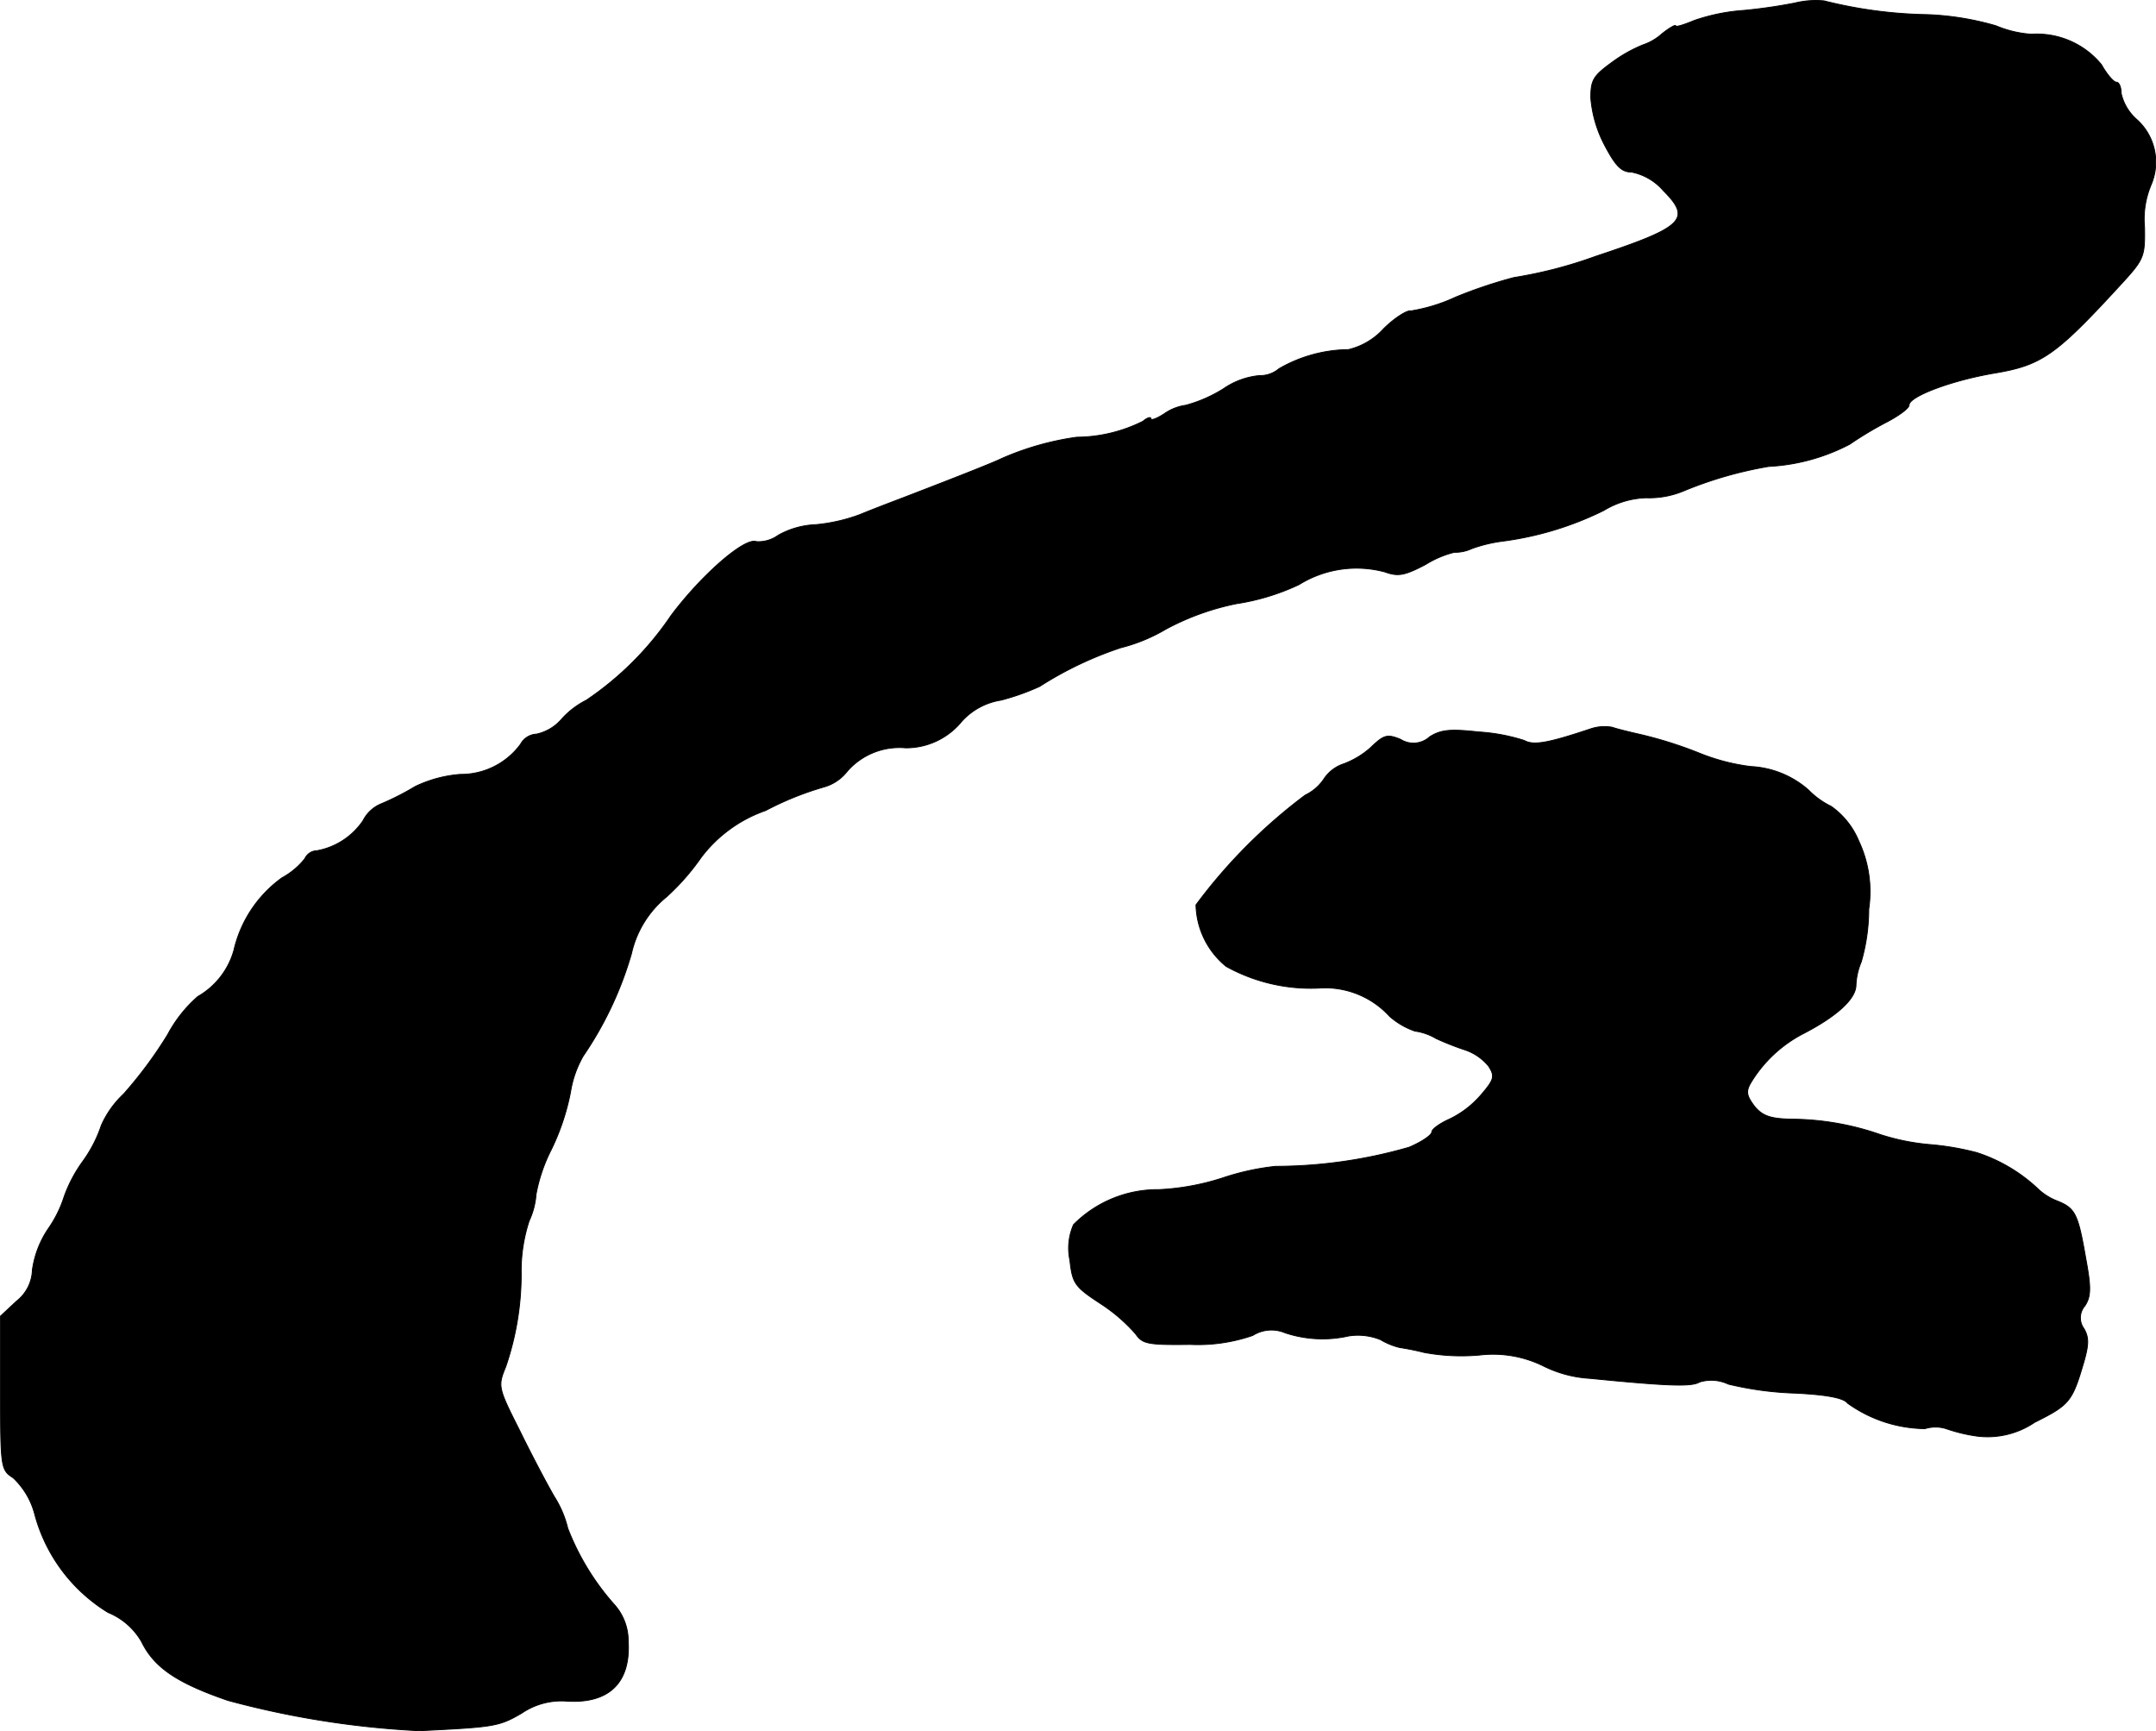
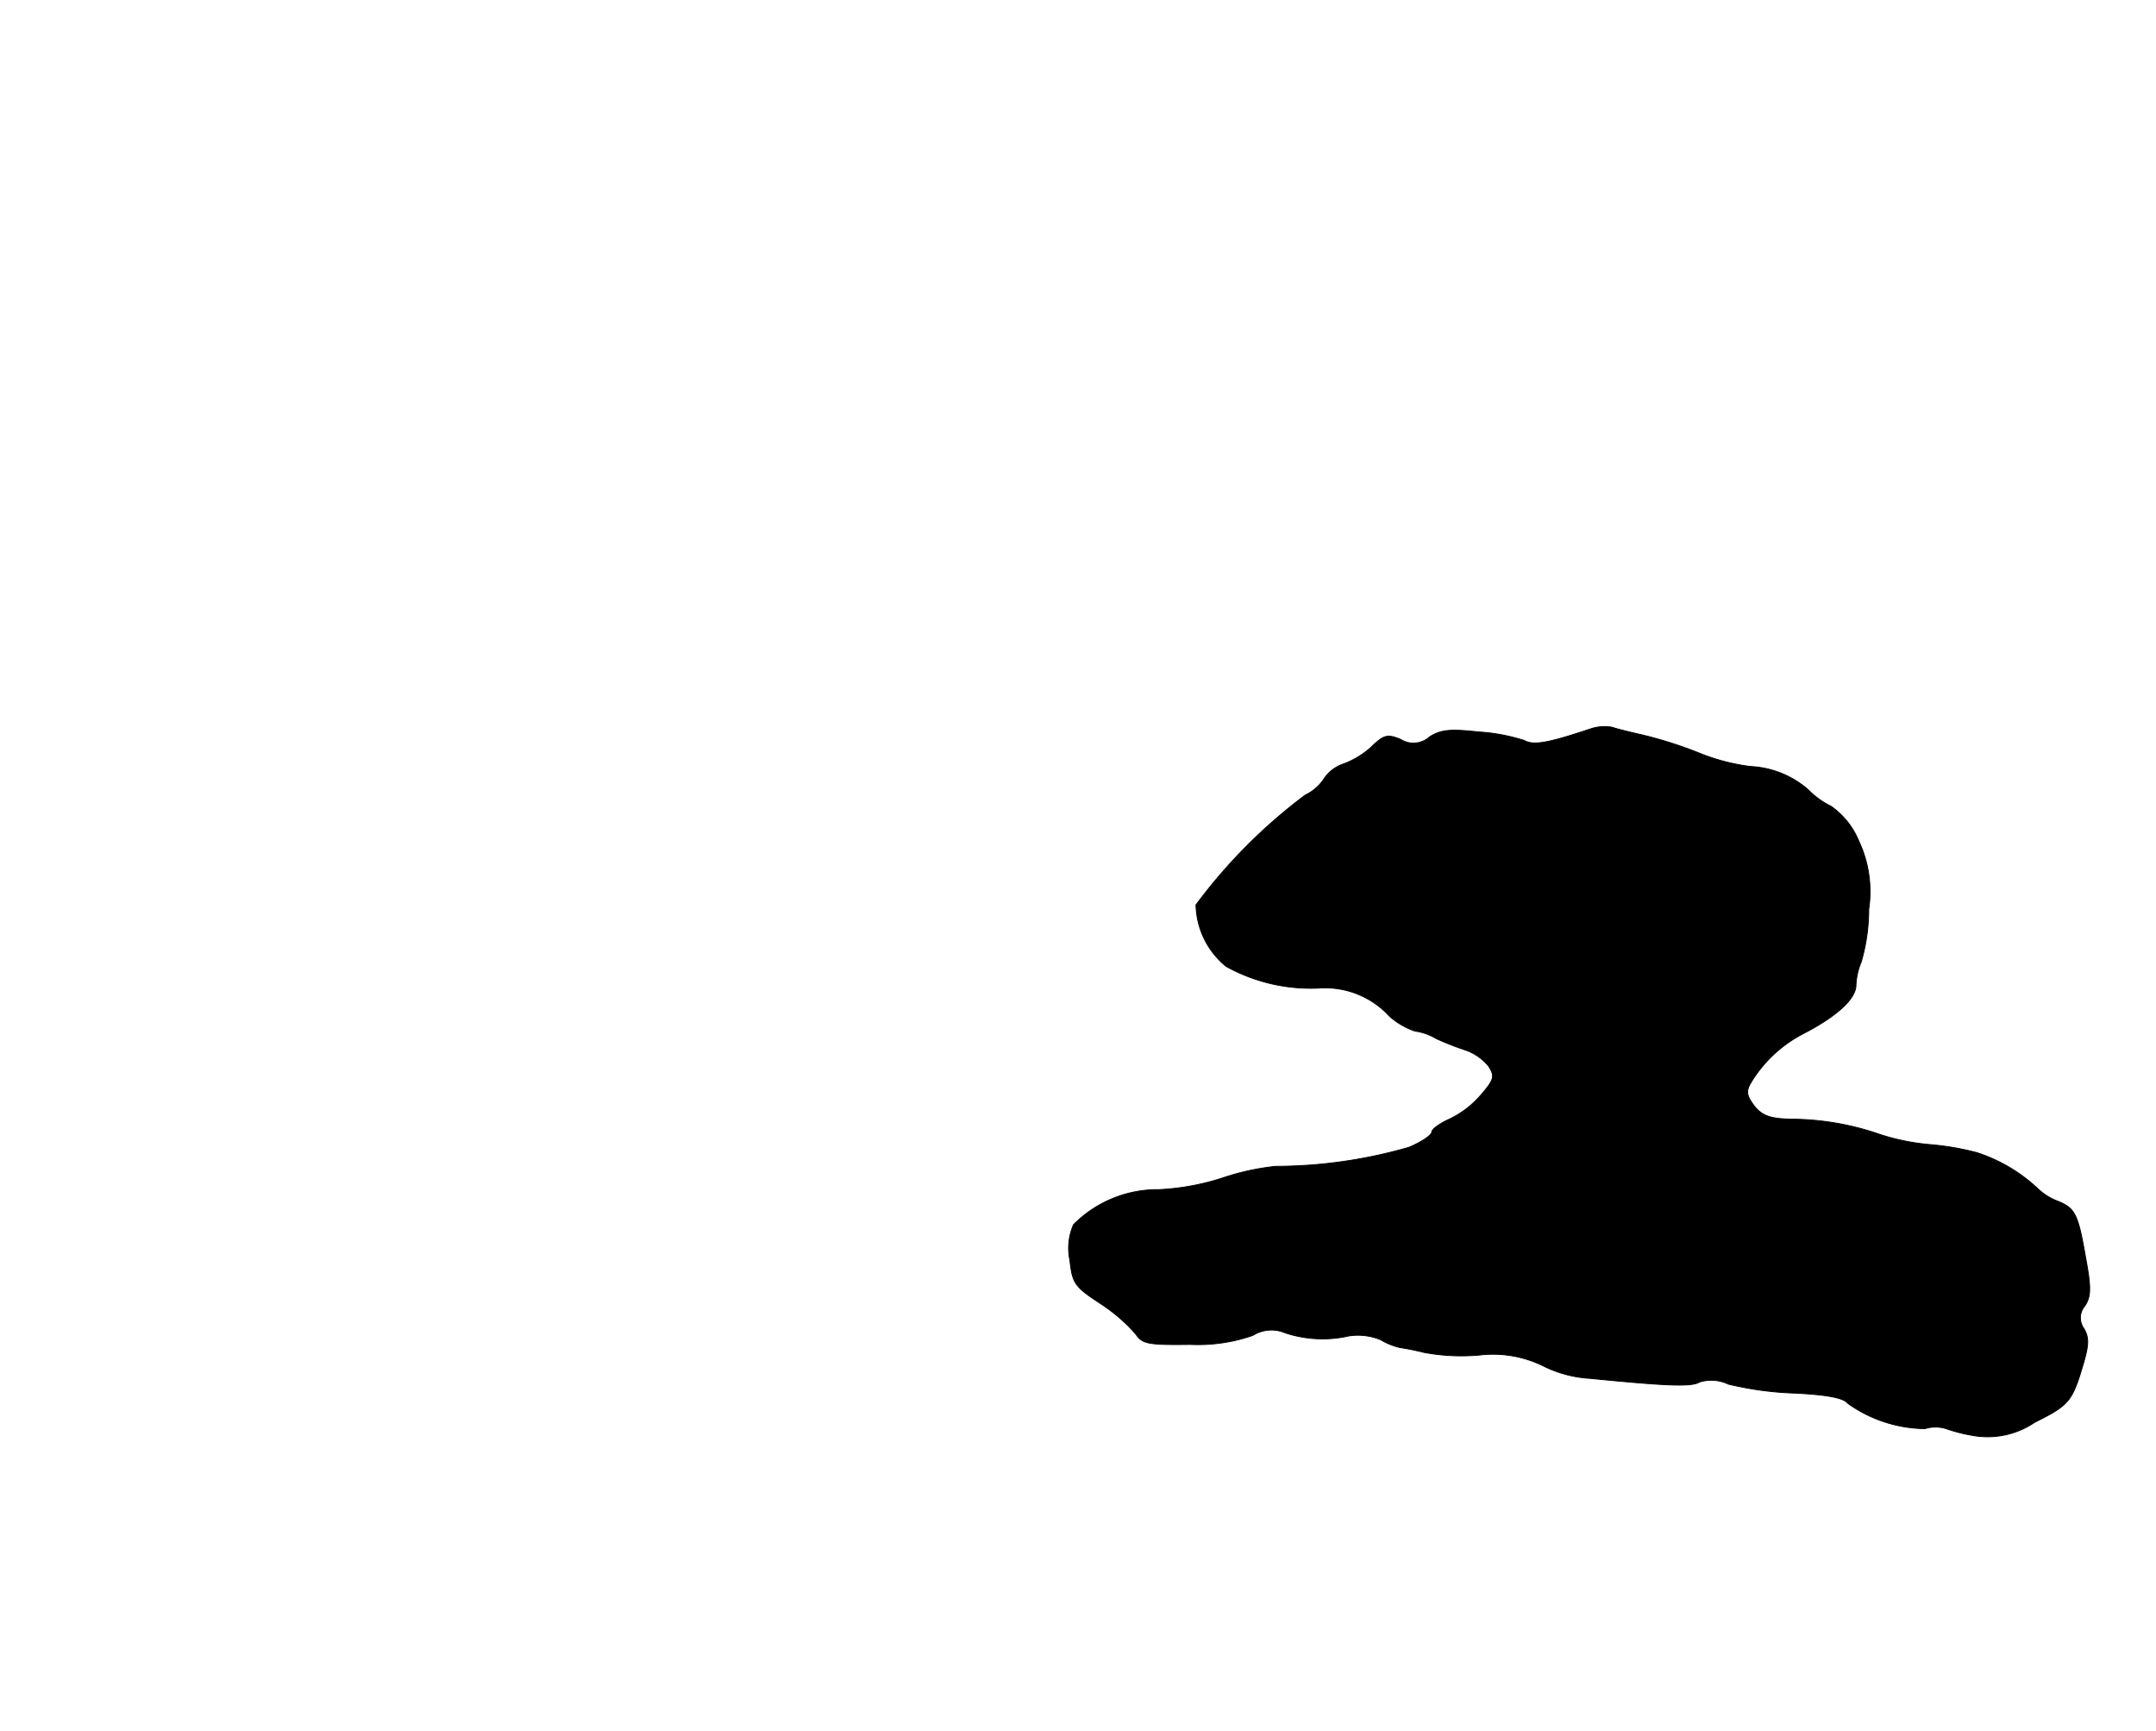
<svg xmlns="http://www.w3.org/2000/svg" version="1.1" width="8.69mm" height="6.977mm" viewBox="0 0 24.632 19.778">
  <defs>
    <style type="text/css">
      .a {
        stroke: #000;
        stroke-linecap: round;
        stroke-linejoin: round;
        stroke-width: 0.01px;
      }
    </style>
  </defs>
-   <path class="a" d="M20.508.034a5.92,5.92,0,0,1-.588.085,2.19,2.19,0,0,0-.563.115c-.115.048-.212.079-.212.061s-.073.024-.157.091a.62.62,0,0,1-.218.127A1.639,1.639,0,0,0,18.442.694c-.236.17-.267.212-.267.424a1.399,1.399,0,0,0,.157.539c.127.242.194.309.309.309a.644.644,0,0,1,.363.212c.327.327.23.418-.775.751a5.062,5.062,0,0,1-.933.242,5.349,5.349,0,0,0-.666.224,1.954,1.954,0,0,1-.509.157c-.042-.012-.188.079-.315.206a.789.789,0,0,1-.4.236,1.618,1.618,0,0,0-.793.218.333.333,0,0,1-.224.079.865.865,0,0,0-.412.151,1.591,1.591,0,0,1-.43.188A.564.564,0,0,0,13.3,4.728c-.085.055-.151.079-.151.055s-.042-.012-.091.03a1.718,1.718,0,0,1-.757.182,3.244,3.244,0,0,0-.854.242c-.085.042-.418.176-1.157.46-.127.048-.333.127-.466.182a1.962,1.962,0,0,1-.503.115.95.95,0,0,0-.43.121.385.385,0,0,1-.248.073c-.133-.055-.63.382-.975.842a3.589,3.589,0,0,1-.969.969.967.967,0,0,0-.279.212.526.526,0,0,1-.291.176.218.218,0,0,0-.182.115.845.845,0,0,1-.69.345,1.441,1.441,0,0,0-.515.139,3.021,3.021,0,0,1-.394.2.405.405,0,0,0-.2.188.812.812,0,0,1-.527.345.156.156,0,0,0-.139.091.855.855,0,0,1-.26.218,1.41,1.41,0,0,0-.551.83.883.883,0,0,1-.412.527,1.541,1.541,0,0,0-.345.436,4.811,4.811,0,0,1-.503.678,1.11,1.11,0,0,0-.254.357,1.514,1.514,0,0,1-.212.412,1.607,1.607,0,0,0-.212.4,1.367,1.367,0,0,1-.182.369,1.112,1.112,0,0,0-.182.472.47.47,0,0,1-.182.357l-.182.17V15.915c0,.86.006.878.145.969a.876.876,0,0,1,.248.424,1.887,1.887,0,0,0,.836,1.114.783.783,0,0,1,.382.333c.145.297.406.472.987.672A10.293,10.293,0,0,0,4.79,19.773c.854-.042.909-.048,1.169-.2a.808.808,0,0,1,.503-.139c.491.036.745-.206.715-.684a.622.622,0,0,0-.164-.424,2.867,2.867,0,0,1-.527-.866,1.186,1.186,0,0,0-.151-.357c-.085-.145-.267-.491-.4-.763-.248-.491-.248-.503-.157-.727a3.267,3.267,0,0,0,.176-1.108,1.849,1.849,0,0,1,.091-.557.864.864,0,0,0,.079-.303,1.872,1.872,0,0,1,.176-.515,2.665,2.665,0,0,0,.218-.654,1.203,1.203,0,0,1,.145-.412,4.066,4.066,0,0,0,.551-1.169,1.161,1.161,0,0,1,.4-.648,2.636,2.636,0,0,0,.394-.448,1.568,1.568,0,0,1,.739-.539,3.51,3.51,0,0,1,.66-.267.515.515,0,0,0,.273-.182.791.791,0,0,1,.666-.267.82.82,0,0,0,.642-.303.762.762,0,0,1,.448-.242,2.683,2.683,0,0,0,.442-.157,4.141,4.141,0,0,1,.927-.442,1.944,1.944,0,0,0,.515-.212,2.921,2.921,0,0,1,.806-.291,2.582,2.582,0,0,0,.715-.218,1.246,1.246,0,0,1,.981-.145c.151.055.224.042.466-.085a1.127,1.127,0,0,1,.327-.139.458.458,0,0,0,.2-.042,1.653,1.653,0,0,1,.351-.085,3.674,3.674,0,0,0,1.157-.351.994.994,0,0,1,.485-.145,1.022,1.022,0,0,0,.43-.079,4.506,4.506,0,0,1,.969-.279,2.24,2.24,0,0,0,.927-.254,4.114,4.114,0,0,1,.424-.254c.139-.073.254-.157.254-.194,0-.097.478-.279.969-.363.545-.091.703-.2,1.442-1.005.273-.297.285-.321.279-.666a1.014,1.014,0,0,1,.079-.491.655.655,0,0,0-.17-.739.559.559,0,0,1-.176-.297c0-.073-.024-.127-.055-.127s-.109-.091-.17-.2A.952.952,0,0,0,23.209.391a1.263,1.263,0,0,1-.406-.097,3.244,3.244,0,0,0-.781-.127,5.155,5.155,0,0,1-1.181-.157A.997.997,0,0,0,20.508.034Z" />
  <path class="a" d="M18.176,8.326c-.491.164-.654.194-.763.133a2.133,2.133,0,0,0-.521-.097c-.327-.036-.43-.024-.557.055a.274.274,0,0,1-.333.03c-.151-.061-.188-.055-.339.091a.978.978,0,0,1-.309.188.432.432,0,0,0-.23.176.534.534,0,0,1-.212.182,6.118,6.118,0,0,0-1.248,1.254.933.933,0,0,0,.345.703,1.995,1.995,0,0,0,1.054.248.996.996,0,0,1,.812.321.858.858,0,0,0,.291.17.644.644,0,0,1,.242.085,3.286,3.286,0,0,0,.339.133.594.594,0,0,1,.26.182c.073.115.067.151-.085.327a1.103,1.103,0,0,1-.363.279c-.109.048-.2.115-.2.145,0,.036-.115.115-.26.176a5.523,5.523,0,0,1-1.526.218,2.841,2.841,0,0,0-.606.133,2.79,2.79,0,0,1-.727.133,1.354,1.354,0,0,0-.975.4.665.665,0,0,0-.042.406c.03.267.055.303.351.497a1.928,1.928,0,0,1,.4.345c.079.115.139.127.624.121a1.917,1.917,0,0,0,.715-.103.399.399,0,0,1,.369-.03,1.352,1.352,0,0,0,.727.036.686.686,0,0,1,.363.042.788.788,0,0,0,.224.091c.048.006.176.03.273.055a2.329,2.329,0,0,0,.636.03,1.305,1.305,0,0,1,.745.133,1.365,1.365,0,0,0,.509.133c.921.091,1.169.097,1.26.042a.454.454,0,0,1,.327.024,3.731,3.731,0,0,0,.763.103c.363.018.557.055.6.115a1.544,1.544,0,0,0,.884.291.408.408,0,0,1,.242,0,1.846,1.846,0,0,0,.351.085.958.958,0,0,0,.66-.157c.4-.2.43-.236.563-.69.055-.194.061-.279,0-.382a.209.209,0,0,1,.012-.26c.067-.103.073-.2.012-.527-.091-.527-.121-.588-.333-.672a.674.674,0,0,1-.224-.145,1.85,1.85,0,0,0-.691-.406,3.126,3.126,0,0,0-.527-.091,2.545,2.545,0,0,1-.575-.115,3.134,3.134,0,0,0-1.024-.176c-.23-.006-.321-.036-.412-.145-.091-.121-.103-.17-.042-.273a1.512,1.512,0,0,1,.594-.557c.388-.2.606-.4.606-.557a.779.779,0,0,1,.061-.267,2.183,2.183,0,0,0,.085-.6,1.36,1.36,0,0,0-.115-.781.907.907,0,0,0-.315-.394.933.933,0,0,1-.26-.188,1.079,1.079,0,0,0-.66-.267,2.321,2.321,0,0,1-.581-.151,4.715,4.715,0,0,0-.666-.212c-.133-.03-.285-.067-.333-.085A.497.497,0,0,0,18.176,8.326Z" />
</svg>